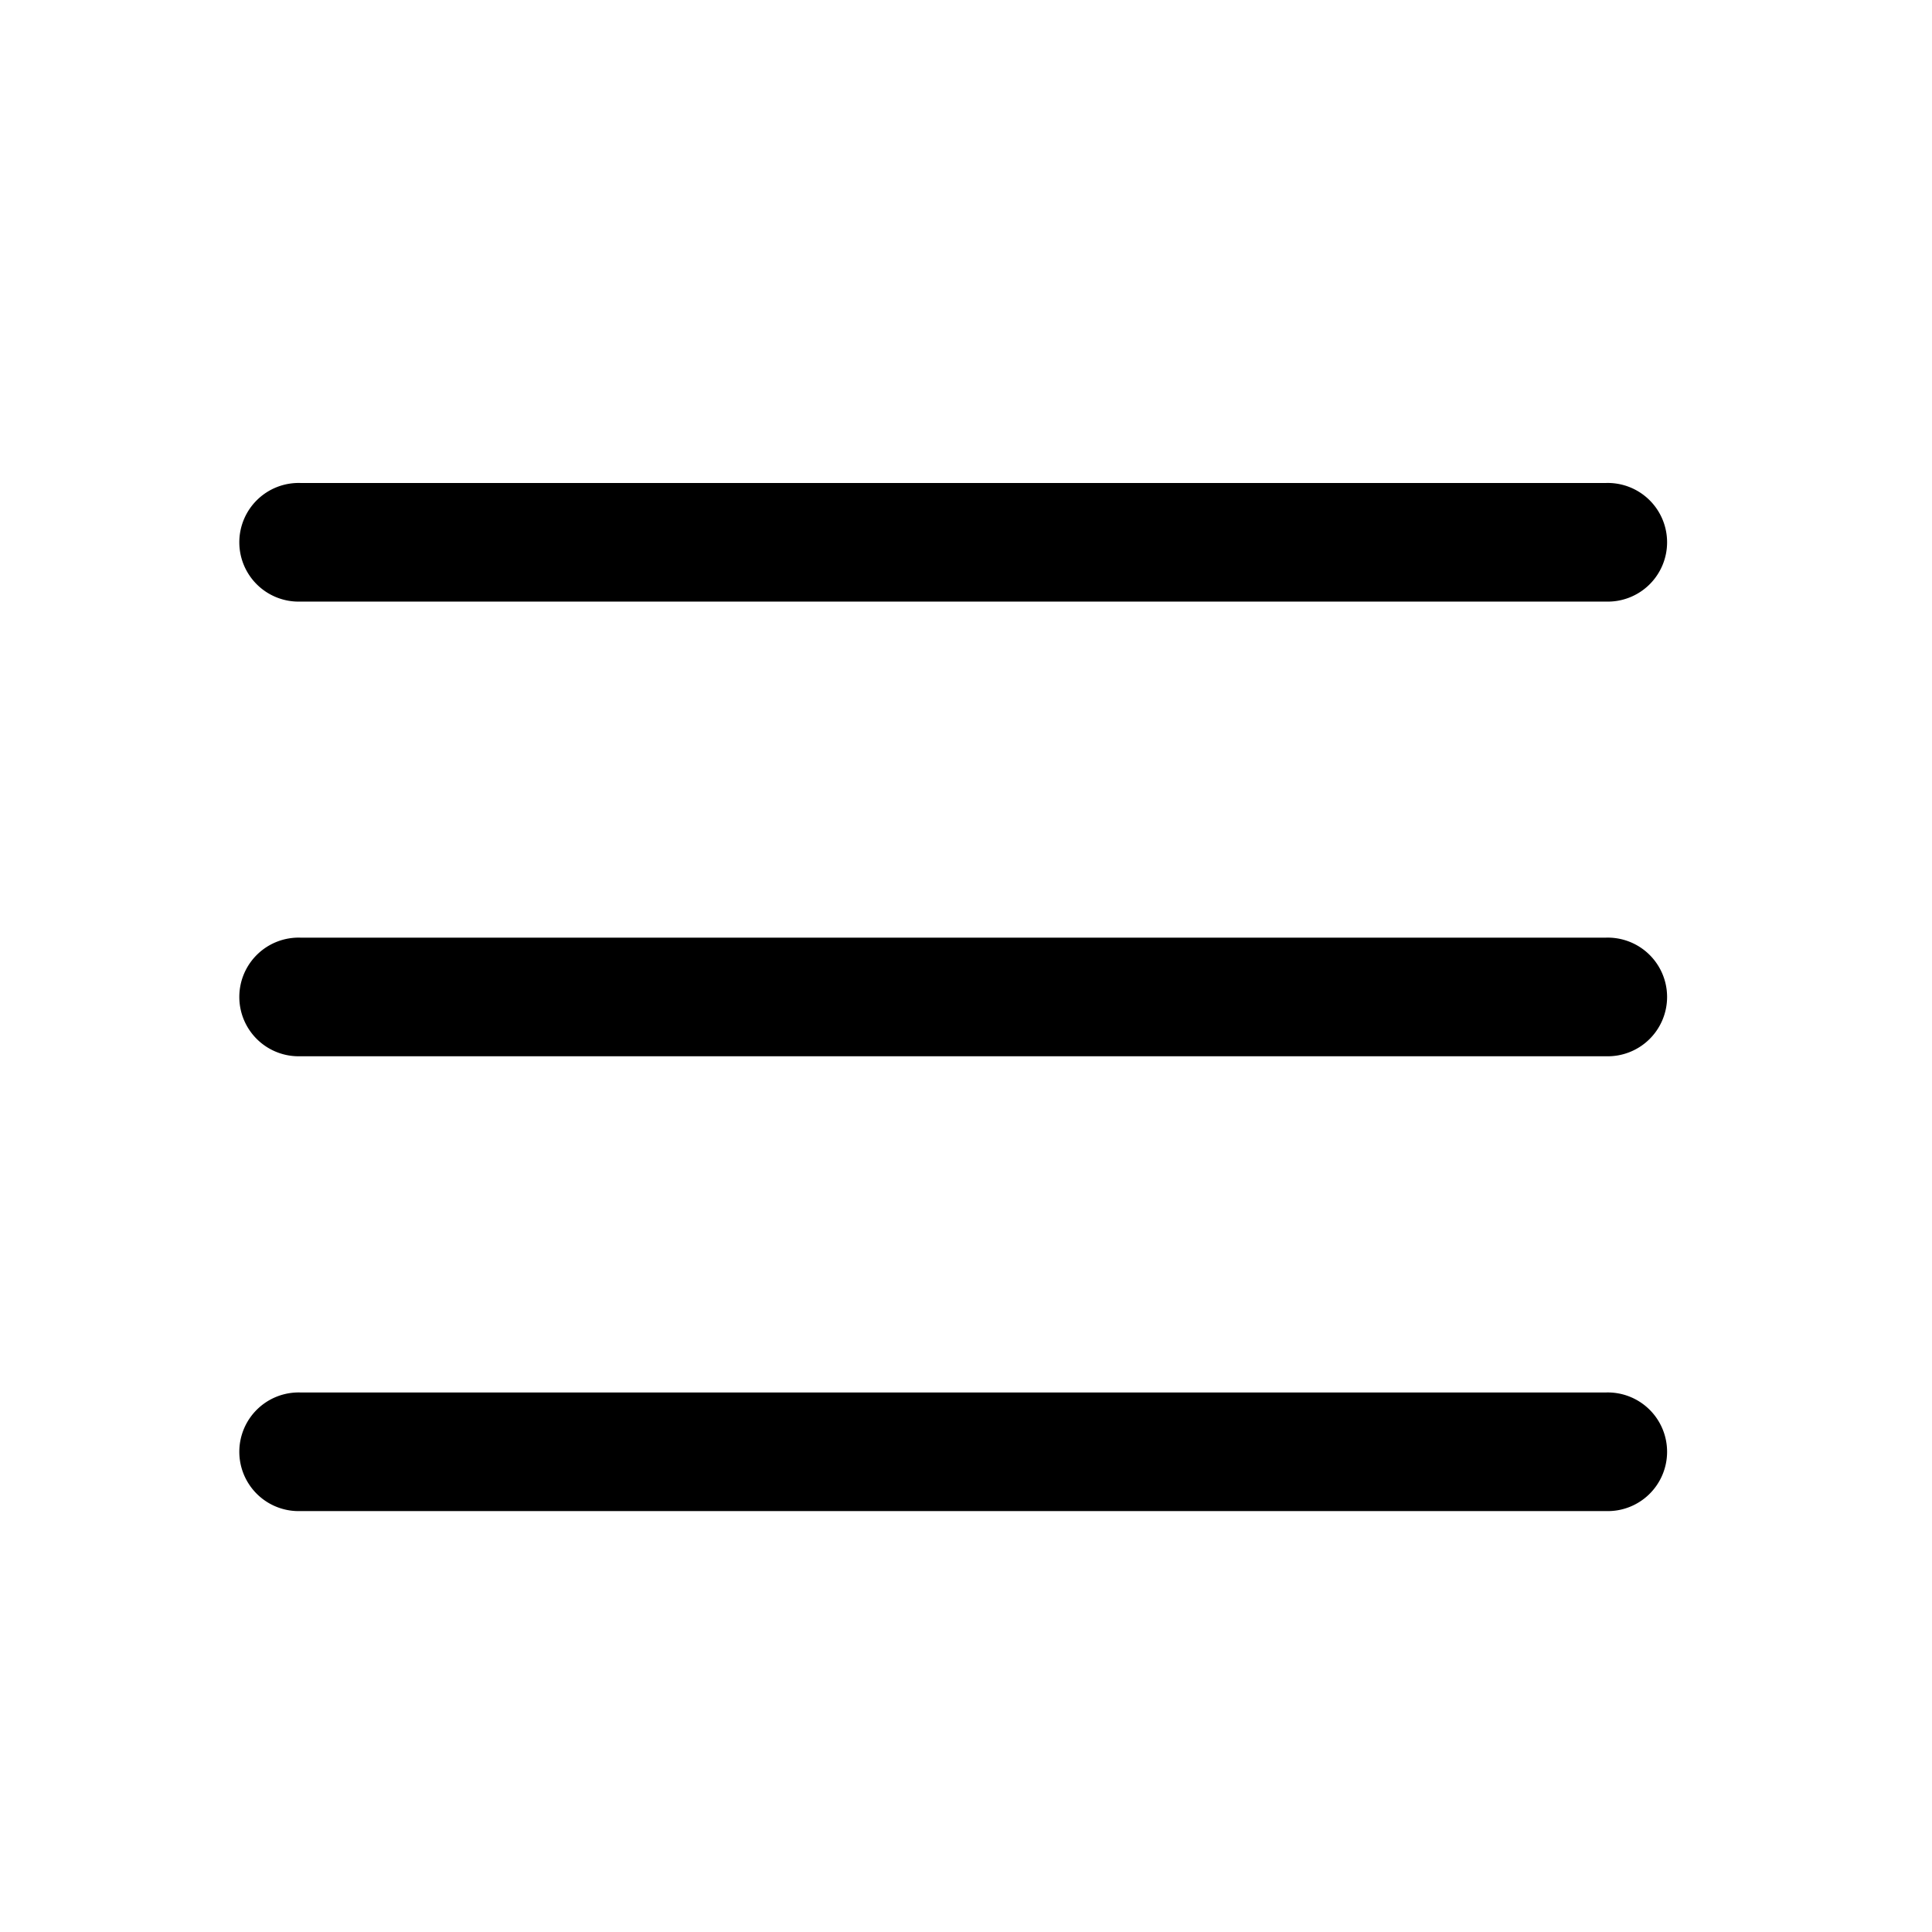
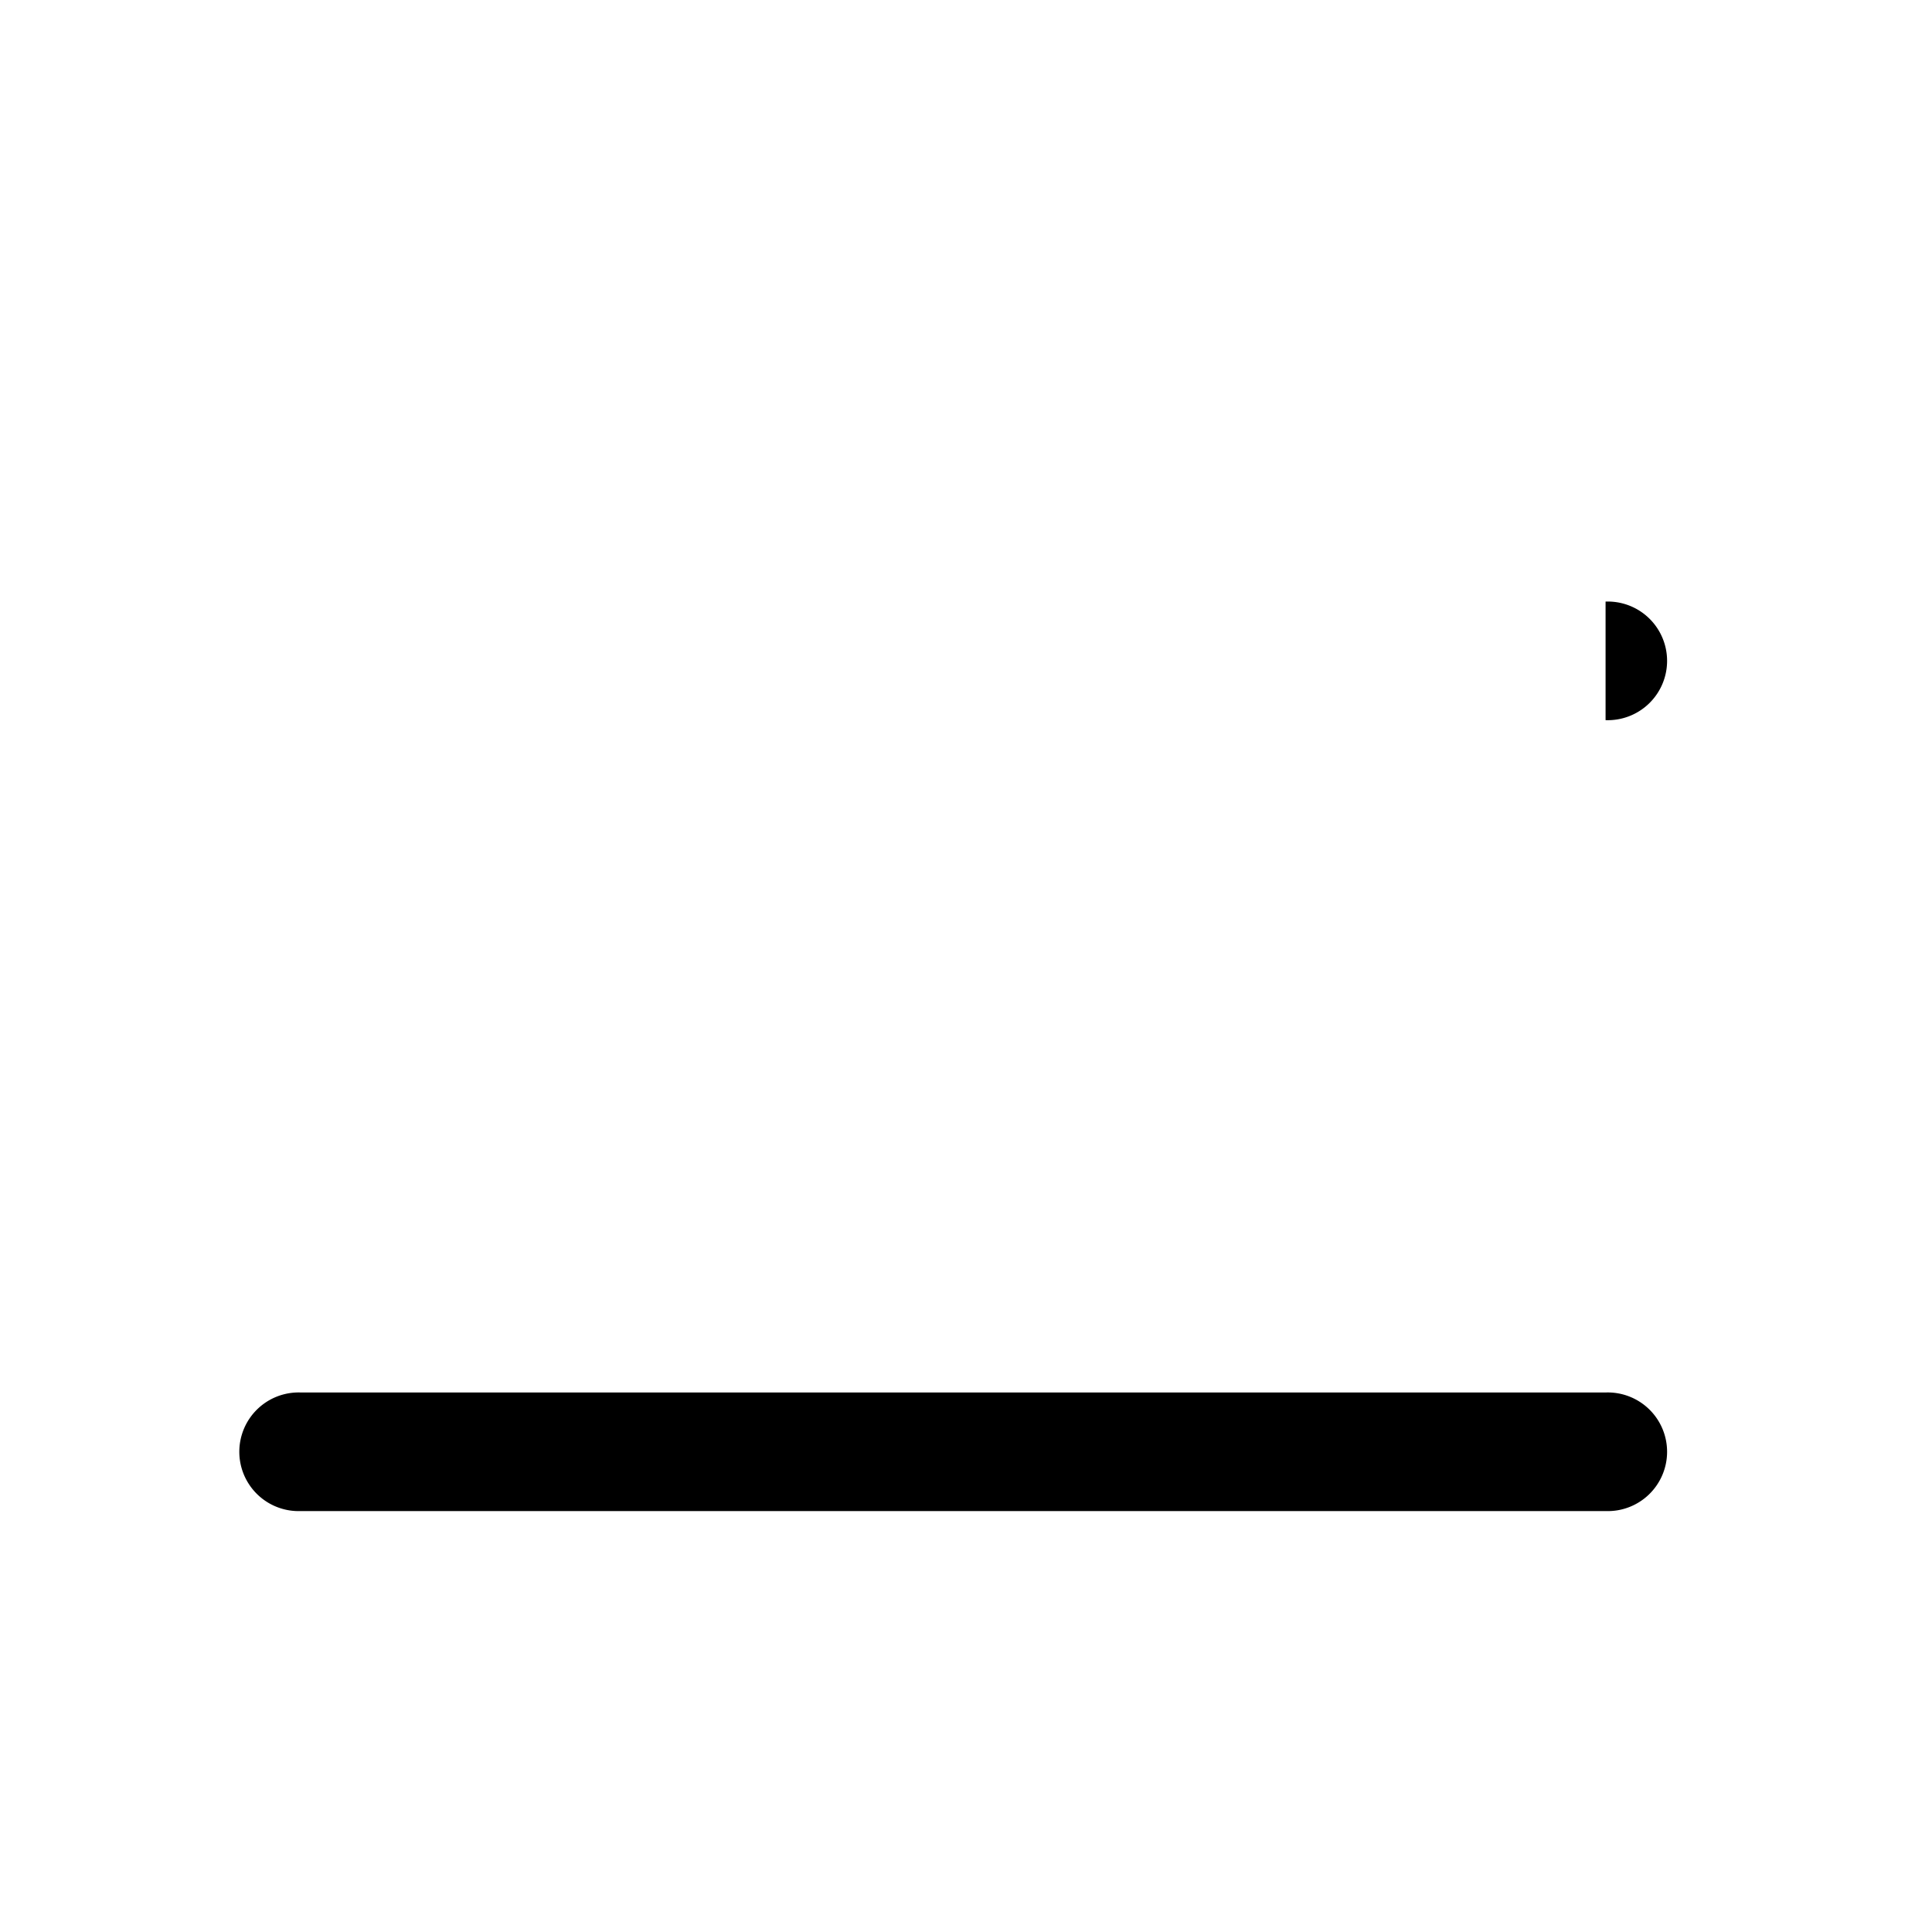
<svg xmlns="http://www.w3.org/2000/svg" width="24" height="24" viewBox="0 0 24 24">
  <defs>
    <clipPath id="clip-path-menu-i">
      <rect id="Rectangle_872" data-name="Rectangle 872" width="24" height="24" transform="translate(7938 -560)" fill="#fff" />
    </clipPath>
  </defs>
  <g id="menu-i" transform="translate(-7938 560)" clip-path="url(#clip-path-menu-i)">
    <g id="menu" transform="translate(7941 -554)">
-       <path id="Path_993" data-name="Path 993" d="M16.945,124.141H.737a.737.737,0,1,1,0-1.473H16.945a.737.737,0,1,1,0,1.473Zm0,0" transform="translate(0 -117.02)" />
-       <path id="Path_994" data-name="Path 994" d="M16.945,1.473H.737A.737.737,0,1,1,.737,0H16.945a.737.737,0,1,1,0,1.473Zm0,0" />
+       <path id="Path_994" data-name="Path 994" d="M16.945,1.473H.737H16.945a.737.737,0,1,1,0,1.473Zm0,0" />
      <path id="Path_995" data-name="Path 995" d="M16.945,246.806H.737a.737.737,0,1,1,0-1.473H16.945a.737.737,0,1,1,0,1.473Zm0,0" transform="translate(0 -234.035)" />
    </g>
  </g>
</svg>